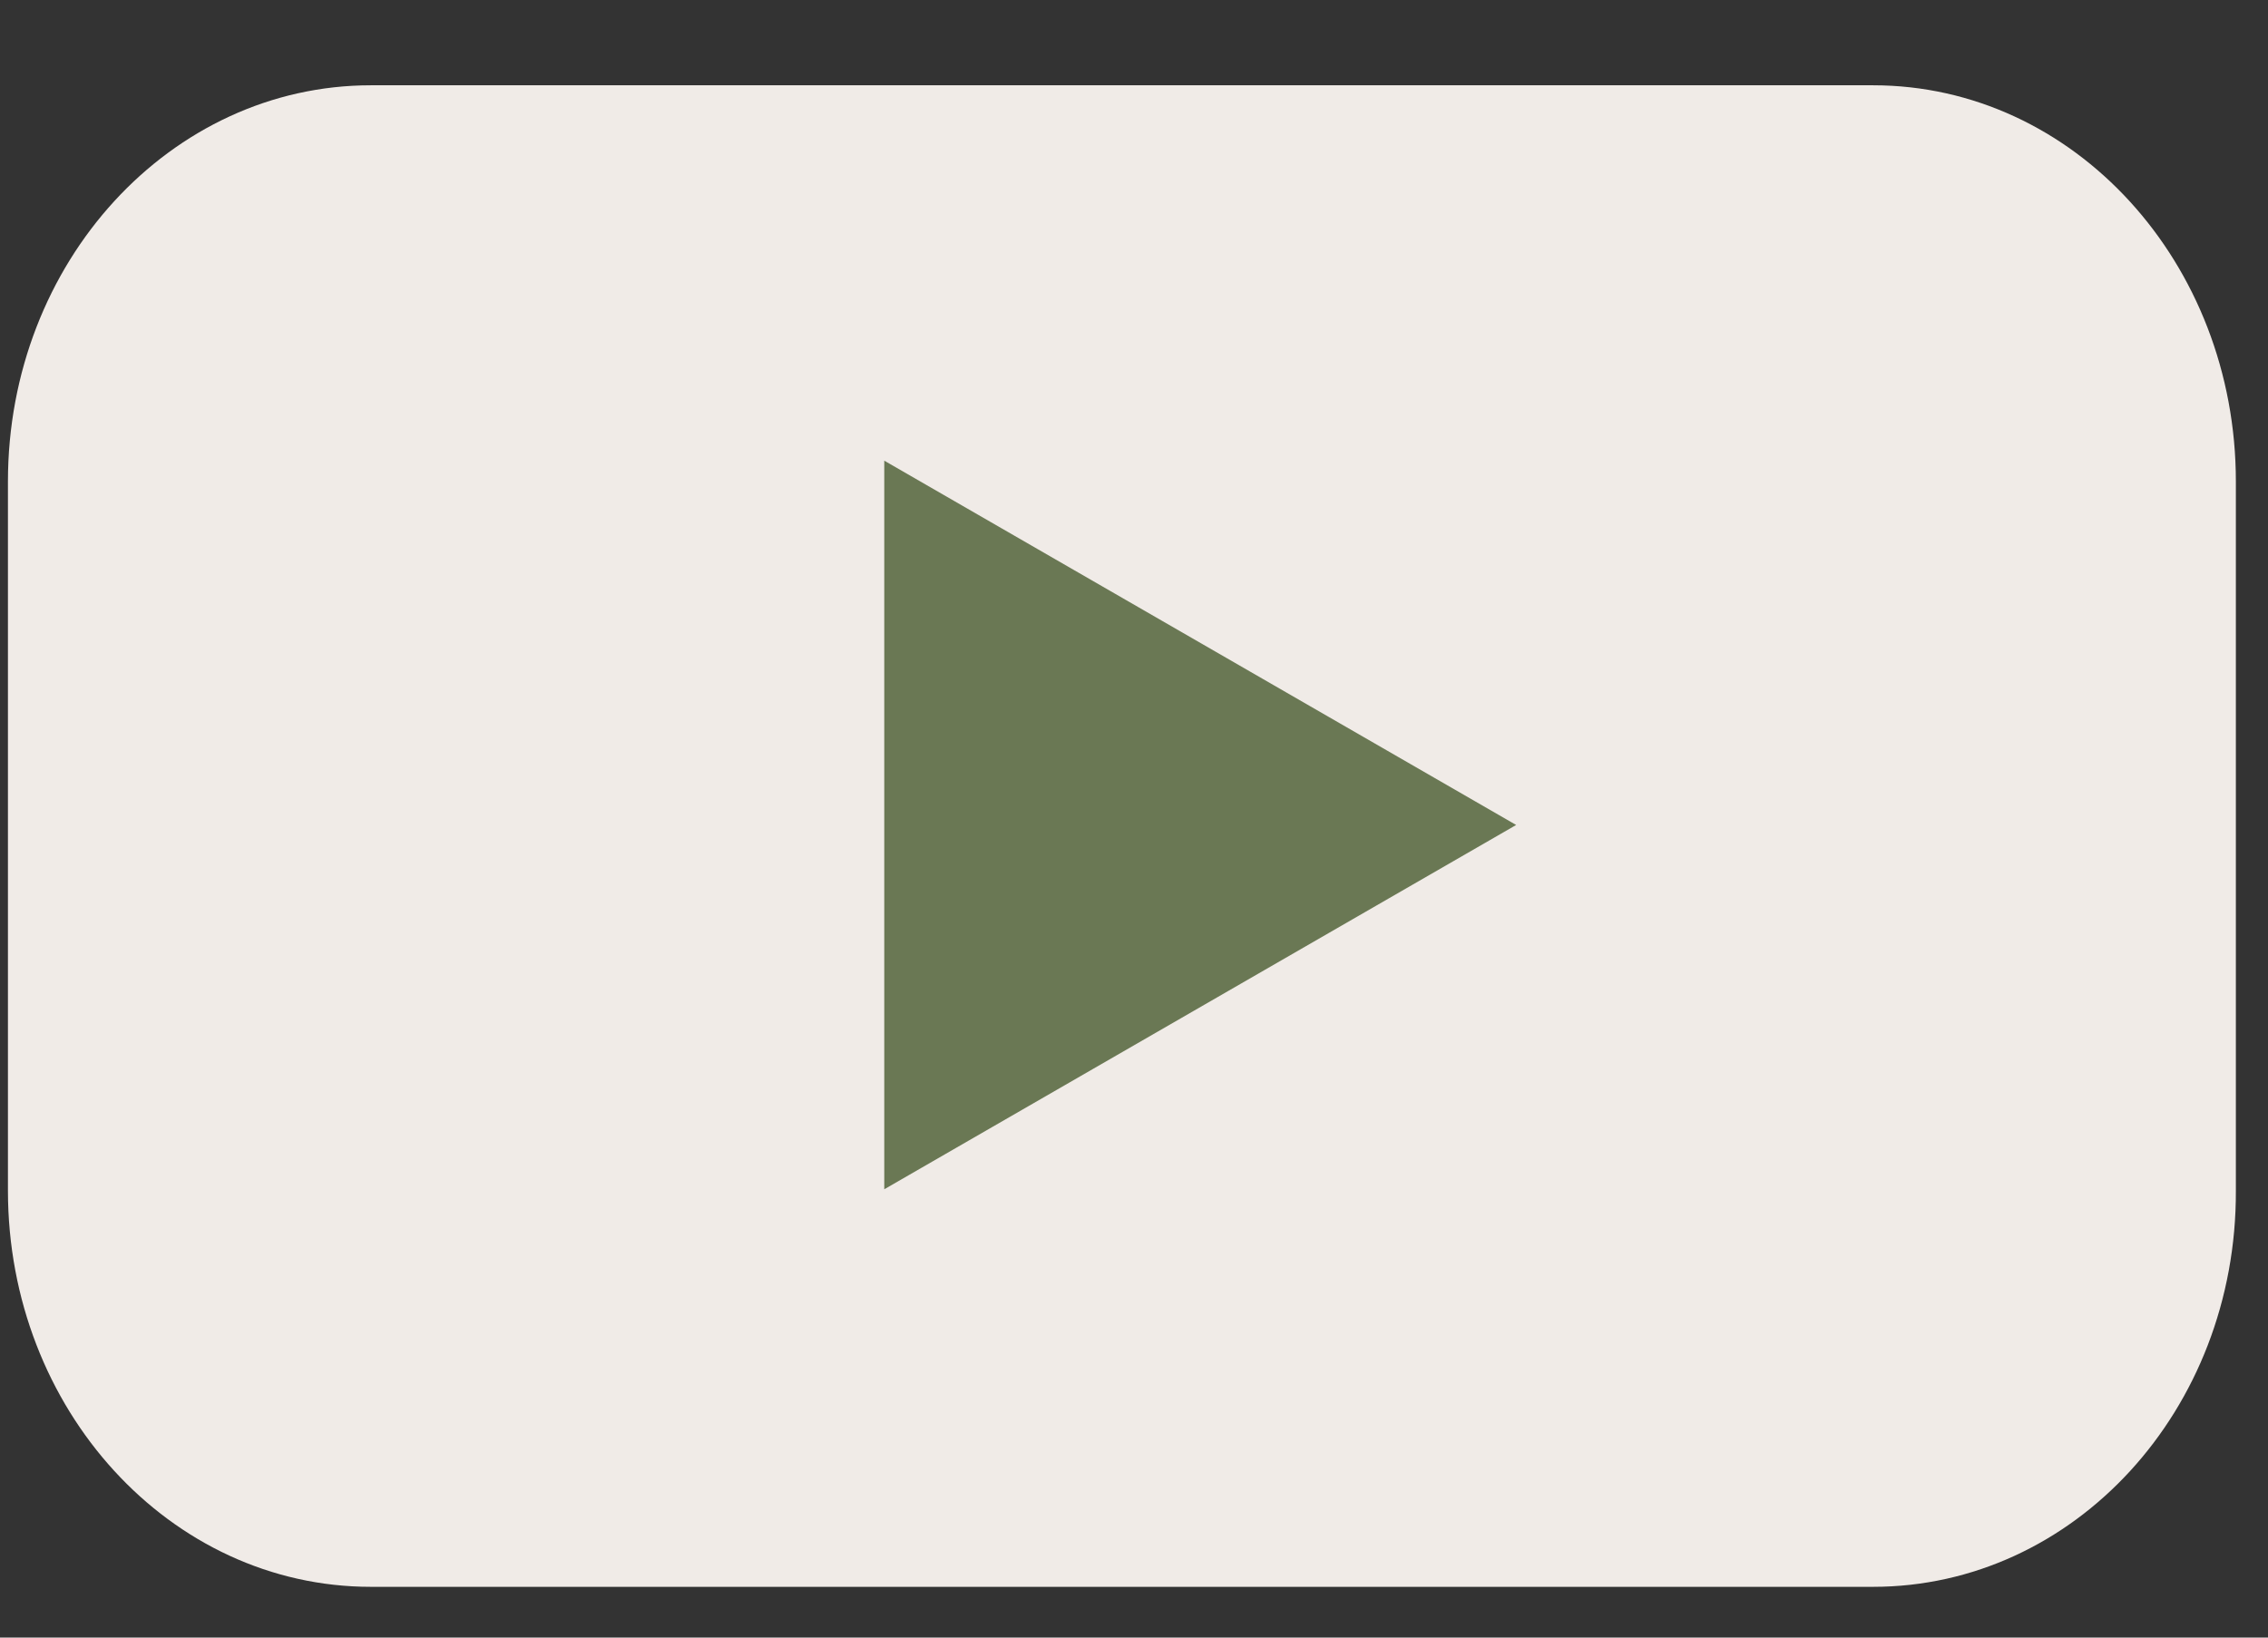
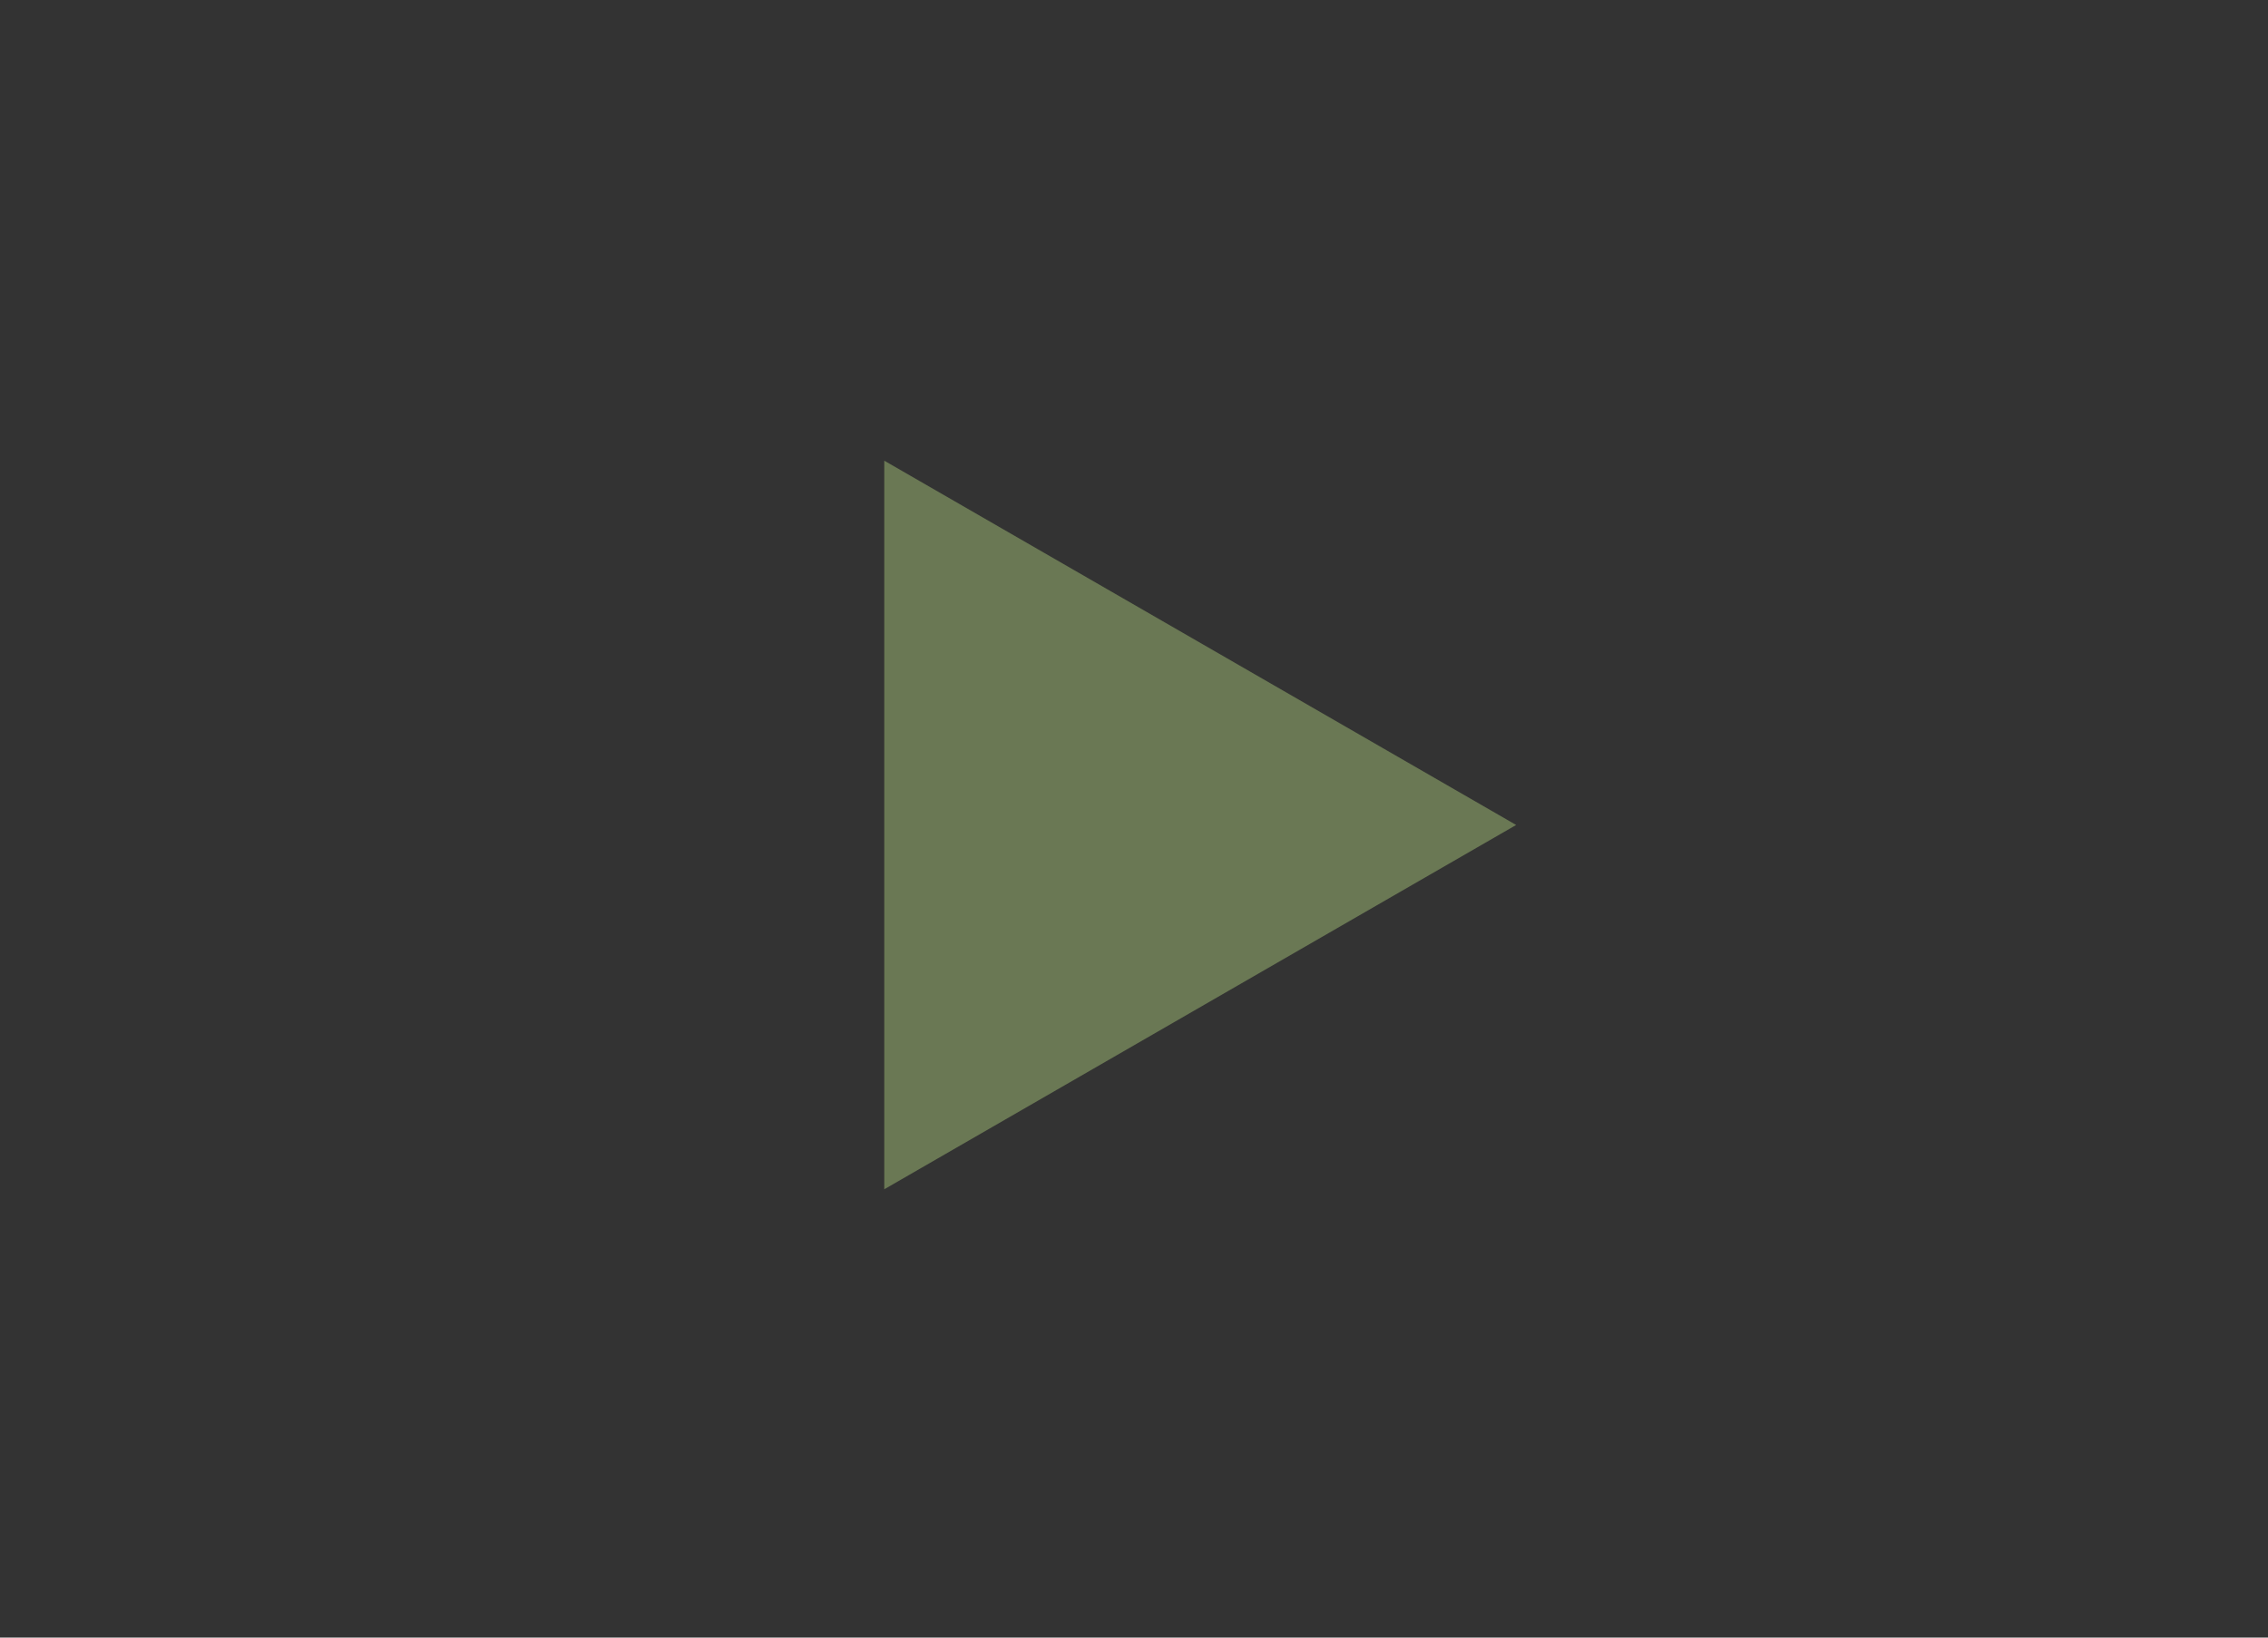
<svg xmlns="http://www.w3.org/2000/svg" width="18" height="13" viewBox="0 0 18 13" fill="none">
  <rect x="0" y="0" width="18" height="13" fill="#333333" stroke="none" />
-   <path d="M14.865 12.597H2.944C1.349 12.597 0.063 11.187 0.063 9.451V3.823C0.063 2.08 1.355 0.677 2.944 0.677H14.865C16.46 0.677 17.745 2.087 17.745 3.823V9.451C17.752 11.194 16.46 12.597 14.865 12.597Z" fill="#F0EBE7" />
  <path d="M12.033 6.549L7.018 3.657V9.441L12.033 6.549Z" fill="#6A7854" />
</svg>